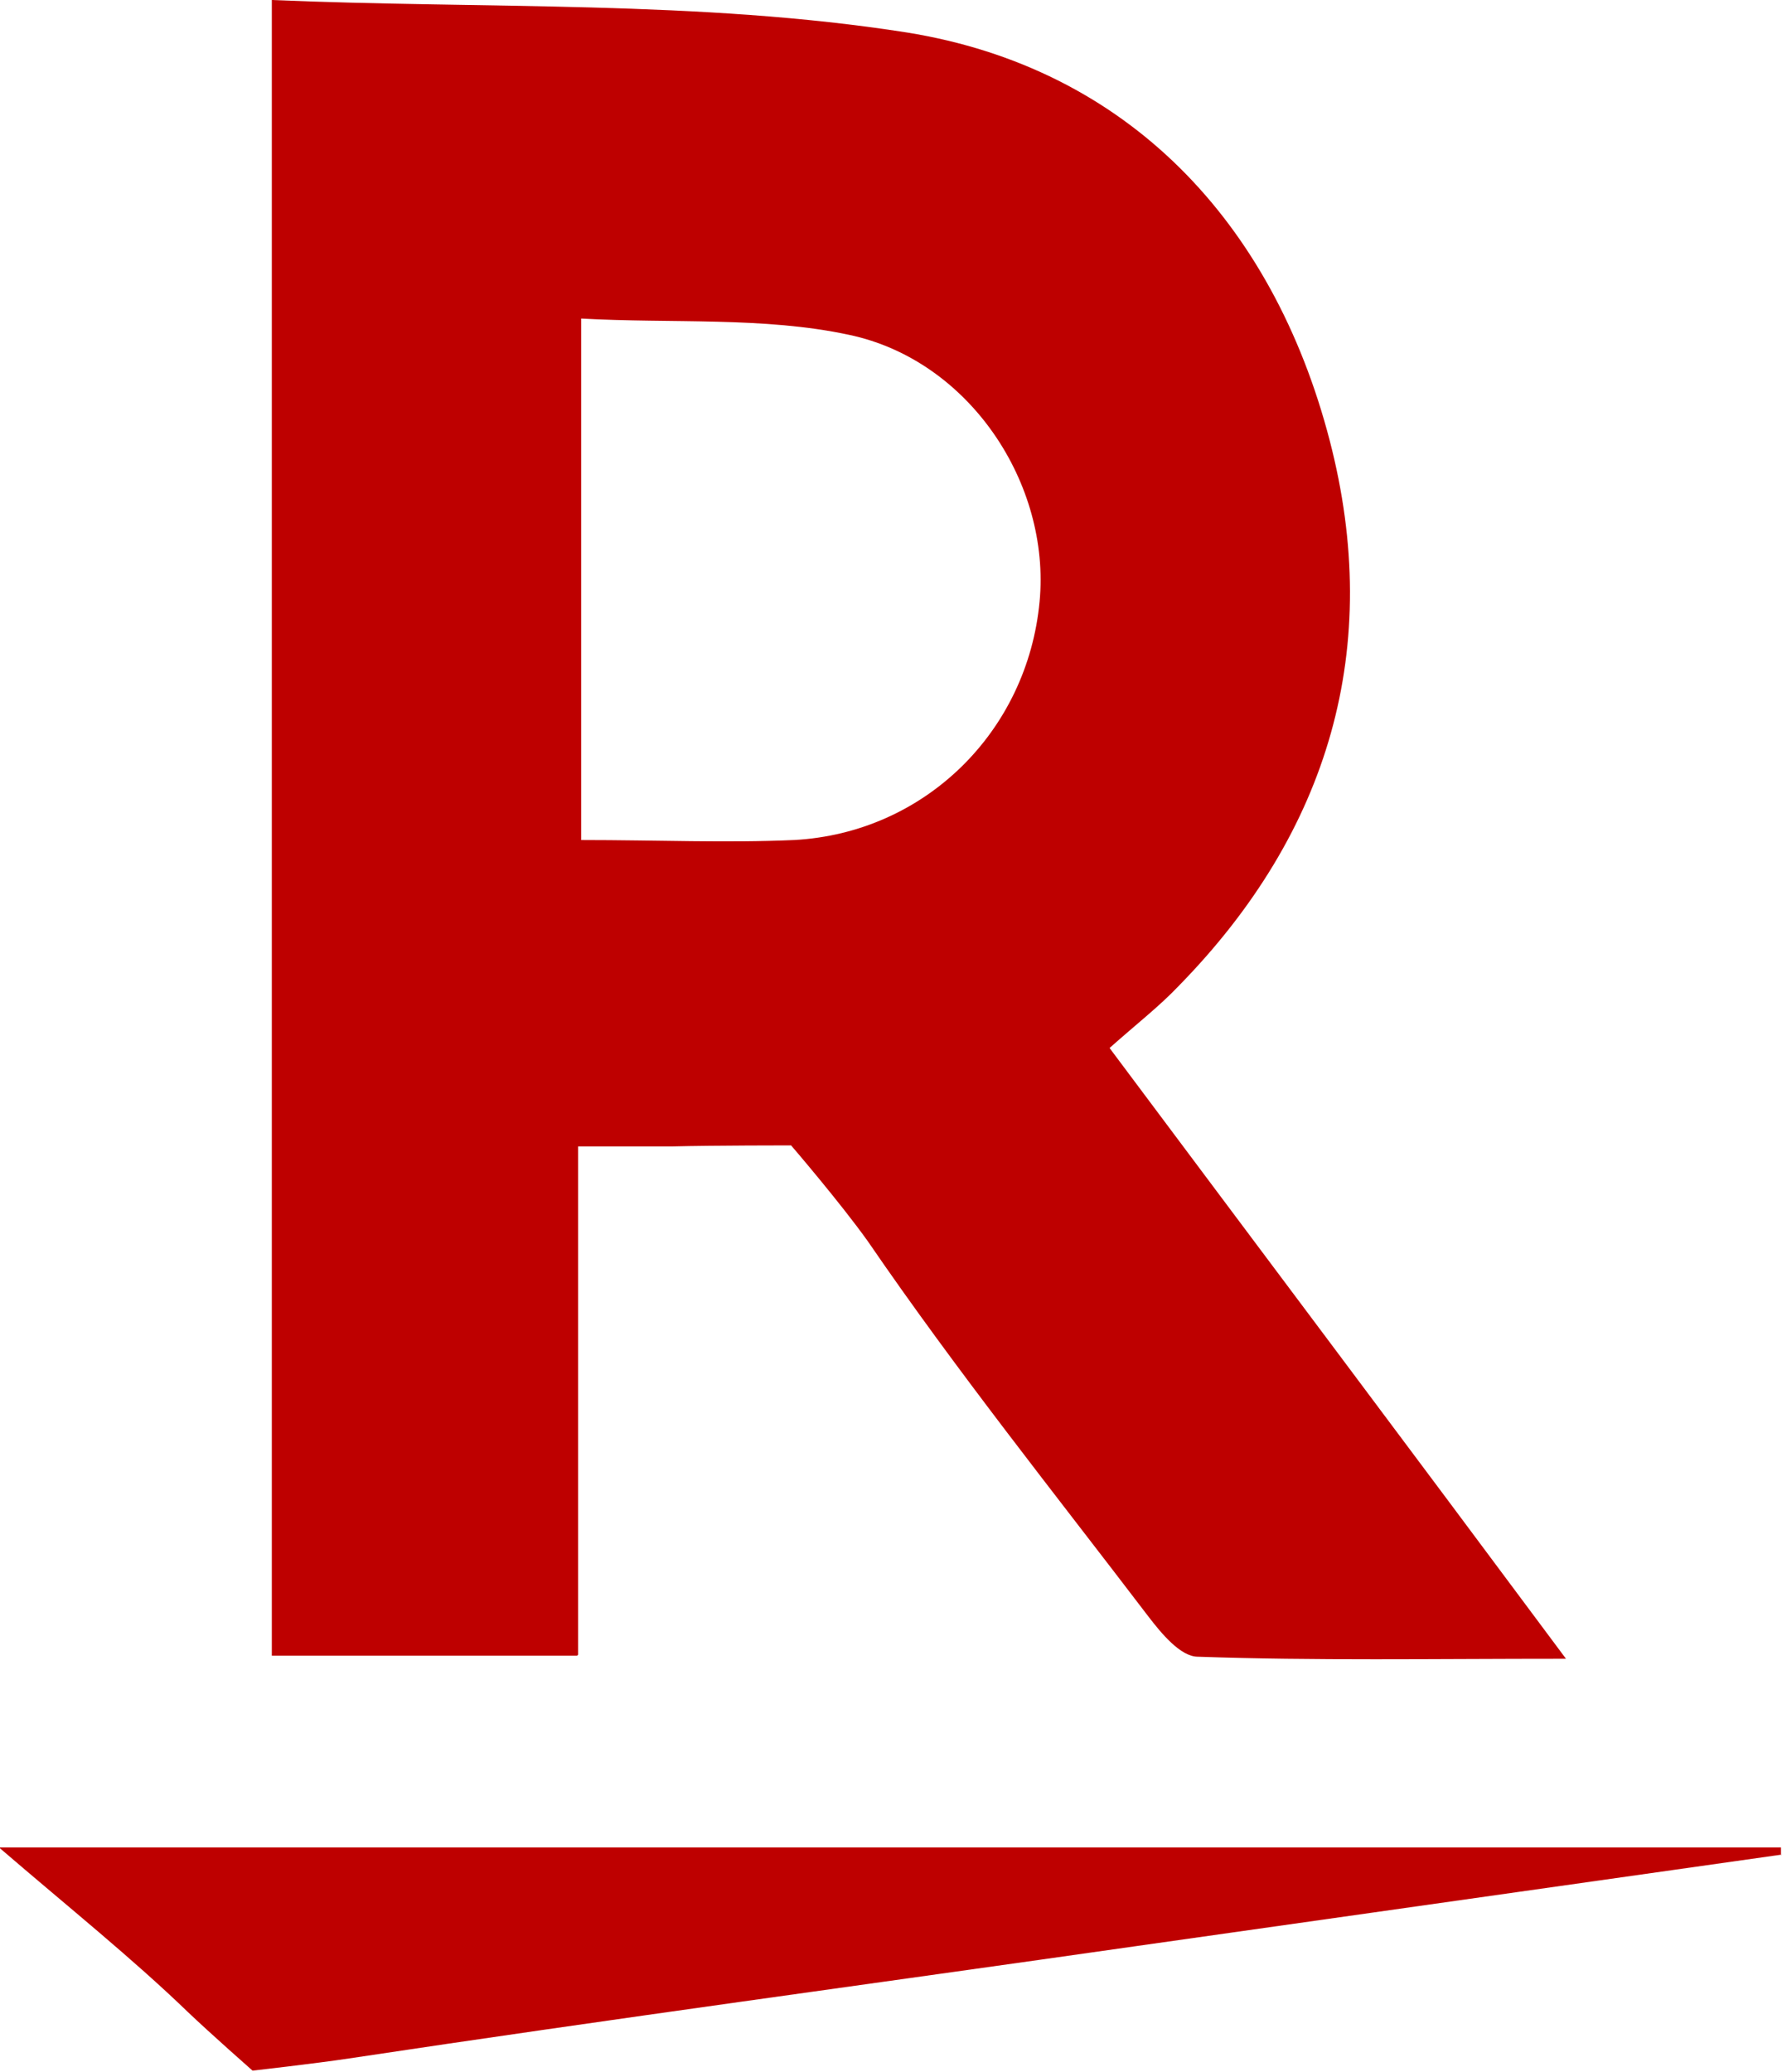
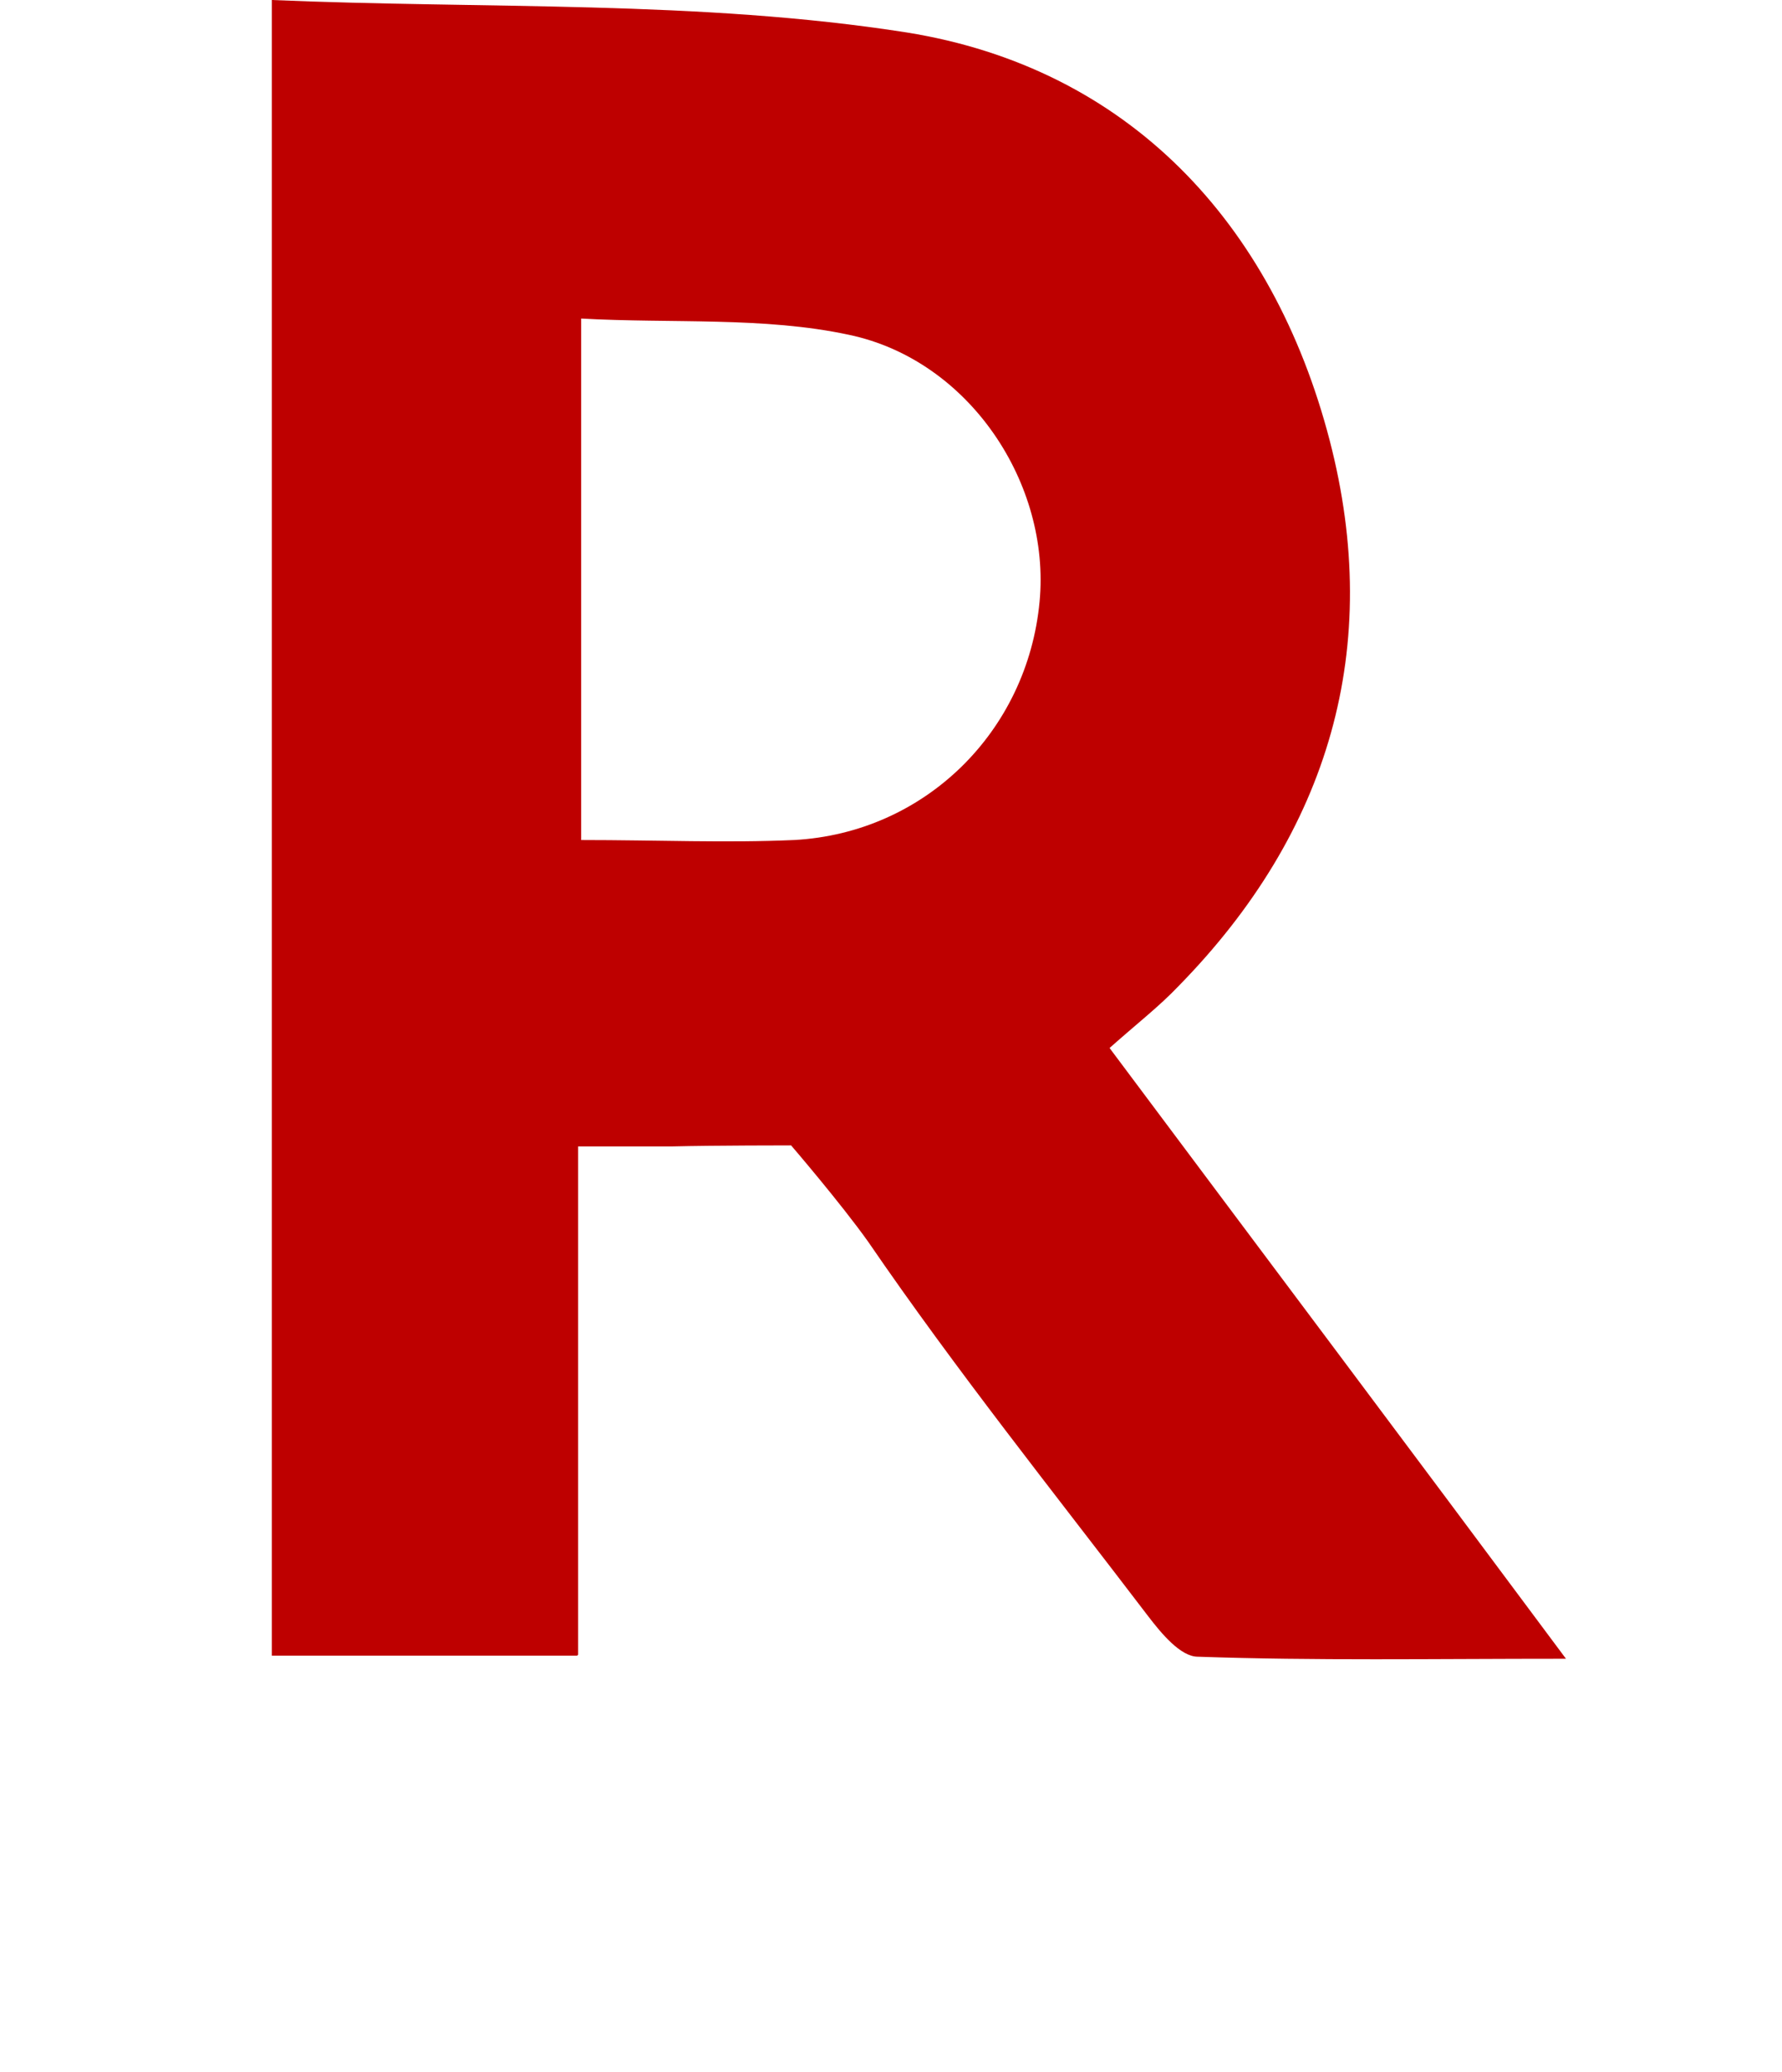
<svg xmlns="http://www.w3.org/2000/svg" id="Layer_2" data-name="Layer 2" viewBox="0 0 17.57 20.42">
  <defs>
    <style>
      .cls-1 {
        fill: #be0000;
      }
    </style>
  </defs>
  <g id="_デザイン" data-name="デザイン">
    <g>
      <path class="cls-1" d="M5.69,16.32h-3.01V0c2.1.09,4.22,0,6.26.32,2.18.35,3.61,1.87,4.17,4.02.53,2.04,0,3.86-1.49,5.38-.19.2-.41.37-.68.61,1.48,1.98,2.93,3.91,4.5,6.02-1.33,0-2.48.02-3.63-.02-.17,0-.36-.23-.49-.4-.93-1.22-1.89-2.42-2.76-3.69-.27-.38-.76-.95-.76-.95,0,0-.76,0-1.17.01-.27,0-.55,0-.93,0v5.01ZM5.72,8.28c.77,0,1.44.03,2.11,0,1.29-.07,2.3-1.07,2.42-2.35.11-1.16-.69-2.38-1.88-2.63-.84-.18-1.74-.11-2.64-.16v5.15Z" />
-       <path class="cls-1" d="M17.57,18.28c-2.12.3-4.23.6-6.35.9-2.59.37-5.19.72-7.78,1.11-.33.05-.95.12-.95.12,0,0-.42-.37-.64-.58-.55-.53-1.15-1.01-1.86-1.62h17.57v.07Z" />
    </g>
  </g>
</svg>